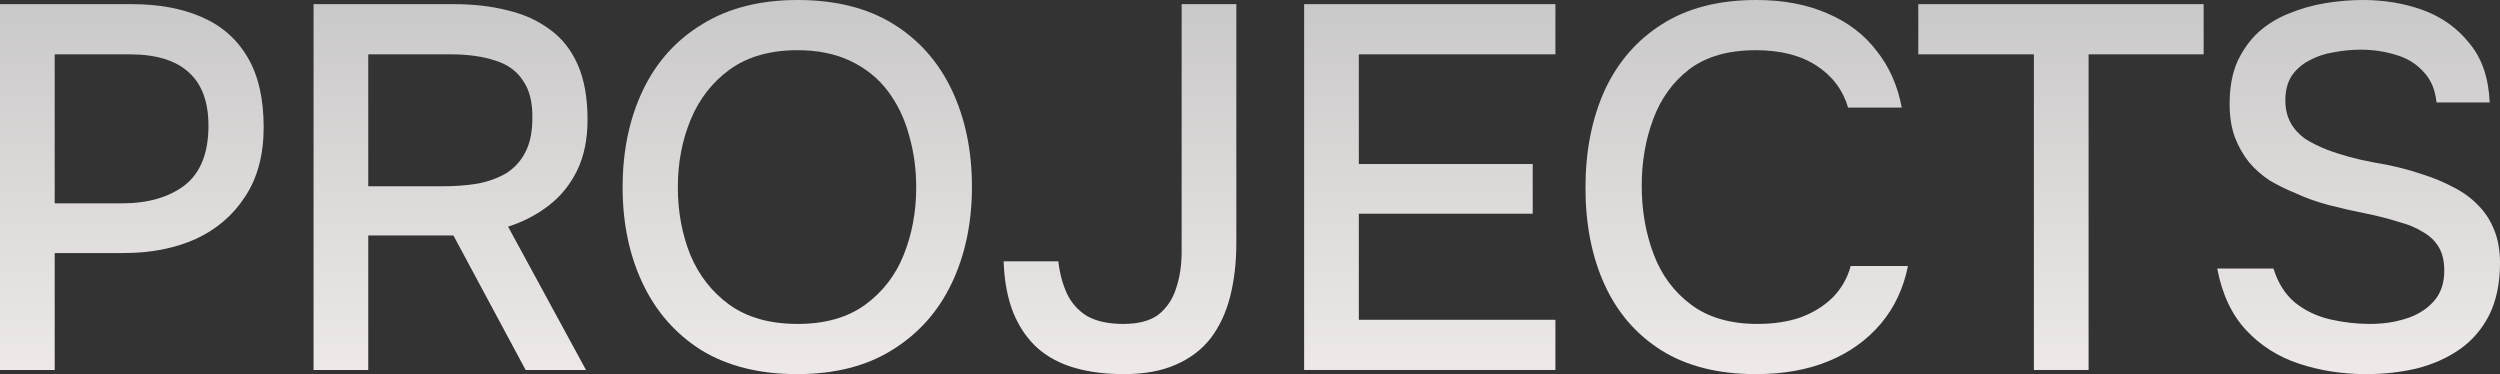
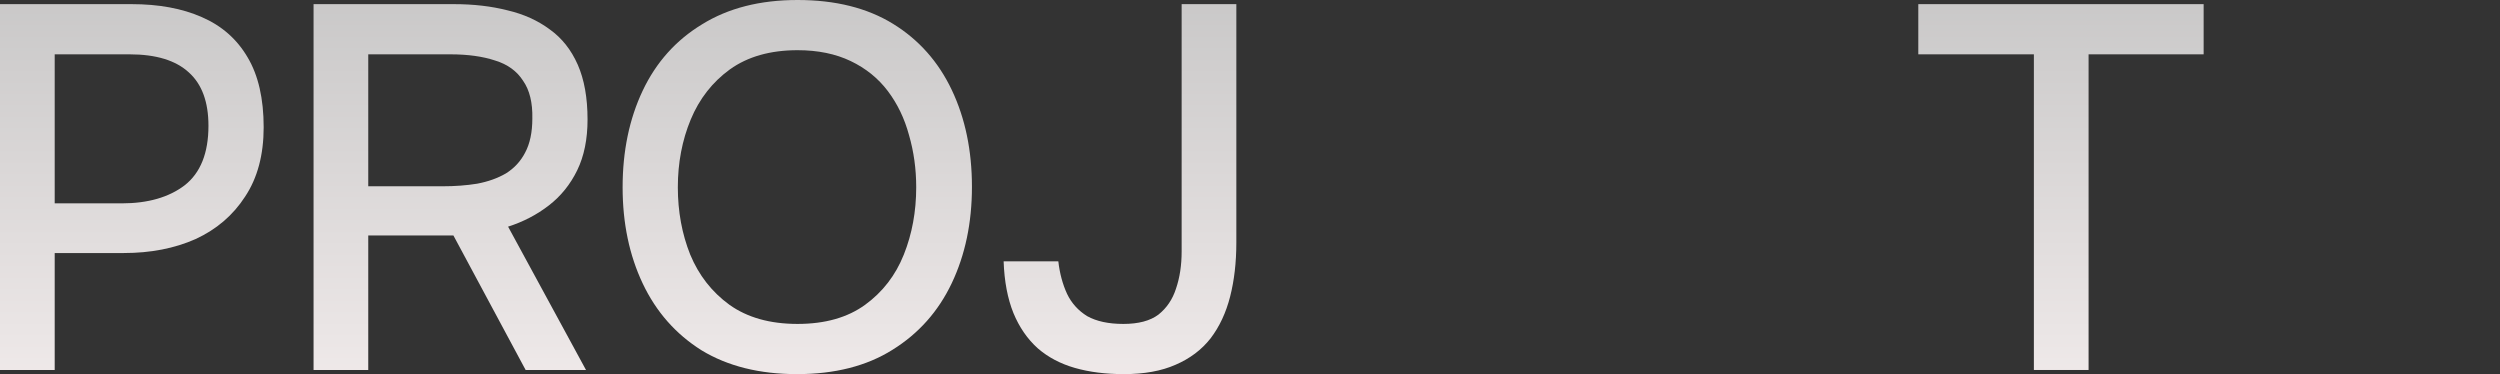
<svg xmlns="http://www.w3.org/2000/svg" fill="none" height="100%" overflow="visible" preserveAspectRatio="none" style="display: block;" viewBox="0 0 1136 170" width="100%">
  <rect x="0" y="0" width="1136" height="170" fill="#333333" stroke="none" />
  <g id="Frame 2147236595">
    <g id="PROJECTS">
      <path d="M0 168.119V1.881H59.788C72.136 1.881 82.766 3.84 91.675 7.759C100.741 11.678 107.697 17.792 112.542 26.1C117.388 34.251 119.811 44.832 119.811 57.842C119.811 70.383 116.997 80.885 111.37 89.35C105.899 97.815 98.396 104.242 88.862 108.631C79.327 112.863 68.463 114.979 56.271 114.979H24.853V168.119H0ZM24.853 92.407H55.333C67.213 92.407 76.748 89.663 83.938 84.177C91.128 78.534 94.723 69.52 94.723 57.137C94.723 46.321 91.753 38.248 85.814 32.918C79.874 27.432 70.886 24.689 58.85 24.689H24.853V92.407Z" fill="url(#paint0_linear_0_35298)" />
      <path d="M142.482 168.119V1.881H206.256C215.166 1.881 223.294 2.822 230.64 4.703C237.987 6.427 244.396 9.327 249.866 13.402C255.337 17.321 259.558 22.651 262.527 29.391C265.497 36.132 266.982 44.44 266.982 54.315C266.982 63.25 265.419 70.931 262.293 77.358C259.167 83.785 254.868 89.115 249.397 93.347C243.927 97.579 237.752 100.793 230.875 102.988L266.279 168.119H238.847L206.022 106.985H167.335V168.119H142.482ZM167.335 84.647H201.098C206.725 84.647 211.961 84.255 216.807 83.472C221.809 82.531 226.186 80.964 229.937 78.769C233.688 76.418 236.58 73.283 238.612 69.364C240.8 65.288 241.895 60.115 241.895 53.845C242.051 46.634 240.644 40.913 237.674 36.681C234.861 32.291 230.64 29.235 225.013 27.51C219.386 25.629 212.587 24.689 204.615 24.689H167.335V84.647Z" fill="url(#paint1_linear_0_35298)" />
      <path d="M362.167 170C345.129 170 330.671 166.395 318.791 159.184C307.068 151.817 298.158 141.706 292.062 128.852C285.966 115.998 282.918 101.42 282.918 85.118C282.918 68.658 285.966 54.002 292.062 41.148C298.158 28.294 307.146 18.262 319.026 11.051C330.905 3.684 345.364 0 362.401 0C379.595 0 394.054 3.605 405.777 10.816C417.5 18.027 426.41 28.059 432.506 40.913C438.602 53.767 441.65 68.423 441.65 84.882C441.65 101.185 438.602 115.763 432.506 128.617C426.41 141.471 417.422 151.581 405.543 158.949C393.82 166.316 379.361 170 362.167 170ZM362.401 147.192C374.906 147.192 385.144 144.292 393.116 138.492C401.088 132.692 406.949 125.09 410.701 115.685C414.452 106.279 416.328 96.09 416.328 85.118C416.328 76.81 415.234 68.894 413.046 61.369C411.013 53.845 407.809 47.183 403.432 41.383C399.056 35.583 393.429 31.037 386.551 27.745C379.674 24.454 371.624 22.808 362.401 22.808C350.053 22.808 339.815 25.708 331.687 31.508C323.715 37.307 317.775 44.91 313.868 54.315C309.96 63.721 308.006 73.988 308.006 85.118C308.006 96.09 309.882 106.279 313.633 115.685C317.541 125.09 323.481 132.692 331.452 138.492C339.58 144.292 349.897 147.192 362.401 147.192Z" fill="url(#paint2_linear_0_35298)" />
      <path d="M510.679 170C502.395 170 494.97 169.059 488.405 167.178C481.84 165.297 476.213 162.319 471.524 158.243C466.835 154.011 463.161 148.681 460.504 142.254C457.847 135.671 456.362 127.833 456.049 118.741H480.902C481.528 124.228 482.856 129.166 484.888 133.555C486.92 137.787 489.968 141.157 494.032 143.665C498.253 146.017 503.724 147.192 510.445 147.192C517.322 147.192 522.637 145.781 526.388 142.96C530.14 139.982 532.797 136.063 534.36 131.203C536.079 126.187 536.939 120.544 536.939 114.274V1.881H561.792V110.277C561.792 119.212 560.854 127.363 558.979 134.73C557.103 142.098 554.133 148.446 550.069 153.776C546.005 158.949 540.691 162.946 534.126 165.768C527.717 168.589 519.901 170 510.679 170Z" fill="url(#paint3_linear_0_35298)" />
-       <path d="M592.597 168.119V1.881H706.78V24.689H617.45V74.537H696.464V97.109H617.45V145.311H706.78V168.119H592.597Z" fill="url(#paint4_linear_0_35298)" />
-       <path d="M797.813 170C780.775 170 766.473 166.395 754.906 159.184C743.495 151.973 734.898 142.019 729.115 129.322C723.331 116.625 720.44 101.969 720.44 85.353C720.44 68.737 723.331 54.002 729.115 41.148C735.054 28.294 743.73 18.262 755.14 11.051C766.707 3.684 781.009 0 798.047 0C810.395 0 821.181 2.038 830.403 6.113C839.625 10.032 847.05 15.675 852.677 23.043C858.46 30.254 862.29 38.875 864.166 48.907H839.781C837.437 40.913 832.669 34.564 825.479 29.862C818.289 25.159 809.067 22.808 797.813 22.808C785.308 22.808 775.226 25.708 767.567 31.508C760.064 37.307 754.593 44.91 751.154 54.315C747.716 63.564 745.996 73.596 745.996 84.412C745.996 95.542 747.794 105.888 751.389 115.45C754.984 125.012 760.689 132.692 768.505 138.492C776.32 144.292 786.324 147.192 798.516 147.192C806.019 147.192 812.662 146.173 818.445 144.136C824.229 141.941 829.074 138.884 832.982 134.965C836.89 130.89 839.547 126.187 840.954 120.858H866.979C864.947 131.047 860.805 139.825 854.553 147.192C848.3 154.56 840.407 160.203 830.872 164.122C821.337 168.041 810.317 170 797.813 170Z" fill="url(#paint5_linear_0_35298)" />
      <path d="M924.195 168.119V24.689H871.676V1.881H1001.33V24.689H949.049V168.119H924.195Z" fill="url(#paint6_linear_0_35298)" />
-       <path d="M1075.27 170C1064.49 170 1054.33 168.432 1044.79 165.297C1035.26 162.162 1027.21 157.068 1020.64 150.014C1014.08 142.96 1009.7 133.633 1007.51 122.033H1033.07C1035.1 128.617 1038.39 133.79 1042.92 137.552C1047.45 141.157 1052.69 143.665 1058.63 145.076C1064.72 146.487 1070.82 147.192 1076.92 147.192C1082.7 147.192 1088.09 146.408 1093.09 144.841C1098.25 143.273 1102.47 140.687 1105.75 137.082C1109.04 133.476 1110.68 128.774 1110.68 122.974C1110.68 118.585 1109.82 114.979 1108.1 112.158C1106.38 109.336 1103.96 107.063 1100.83 105.339C1097.86 103.458 1094.27 101.969 1090.05 100.871C1085.2 99.304 1079.96 97.971 1074.34 96.874C1068.87 95.777 1063.39 94.523 1057.92 93.112C1052.61 91.701 1047.61 89.899 1042.92 87.704C1039.01 86.136 1035.18 84.255 1031.43 82.061C1027.83 79.71 1024.71 76.966 1022.05 73.831C1019.39 70.539 1017.21 66.699 1015.49 62.31C1013.92 57.921 1013.14 52.905 1013.14 47.261C1013.14 39.737 1014.31 33.31 1016.66 27.981C1019.16 22.651 1022.36 18.183 1026.27 14.578C1030.34 10.973 1034.95 8.151 1040.1 6.113C1045.42 3.919 1050.97 2.351 1056.75 1.411C1062.53 0.47 1068.16 0 1073.63 0C1083.64 0 1092.86 1.568 1101.3 4.703C1109.74 7.838 1116.7 12.854 1122.17 19.751C1127.79 26.491 1130.84 35.426 1131.31 46.556H1107.16C1106.54 40.599 1104.5 35.897 1101.07 32.448C1097.78 28.843 1093.64 26.335 1088.64 24.924C1083.64 23.356 1078.32 22.573 1072.69 22.573C1068.63 22.573 1064.57 22.965 1060.5 23.748C1056.44 24.375 1052.69 25.629 1049.25 27.51C1045.97 29.235 1043.31 31.586 1041.28 34.564C1039.4 37.543 1038.46 41.226 1038.46 45.615C1038.46 49.378 1039.24 52.748 1040.81 55.726C1042.37 58.548 1044.56 60.977 1047.37 63.015C1050.34 64.896 1053.63 66.542 1057.22 67.953C1063.79 70.461 1070.98 72.421 1078.79 73.831C1086.61 75.085 1093.95 76.888 1100.83 79.239C1105.83 80.807 1110.52 82.766 1114.9 85.118C1119.28 87.312 1123.03 90.055 1126.15 93.347C1129.28 96.482 1131.7 100.244 1133.42 104.633C1135.14 108.866 1136 113.804 1136 119.447C1136 128.695 1134.36 136.611 1131.08 143.195C1127.79 149.622 1123.34 154.795 1117.71 158.714C1112.08 162.633 1105.6 165.532 1098.25 167.414C1090.9 169.138 1083.25 170 1075.27 170Z" fill="url(#paint7_linear_0_35298)" />
    </g>
  </g>
  <defs>
    <linearGradient gradientUnits="userSpaceOnUse" id="paint0_linear_0_35298" x1="564.922" x2="564.922" y1="222.983" y2="-43.499">
      <stop stop-color="#FAF3F3" />
      <stop offset="1" stop-color="#C0C0C0" />
    </linearGradient>
    <linearGradient gradientUnits="userSpaceOnUse" id="paint1_linear_0_35298" x1="564.922" x2="564.922" y1="222.983" y2="-43.499">
      <stop stop-color="#FAF3F3" />
      <stop offset="1" stop-color="#C0C0C0" />
    </linearGradient>
    <linearGradient gradientUnits="userSpaceOnUse" id="paint2_linear_0_35298" x1="564.922" x2="564.922" y1="222.983" y2="-43.499">
      <stop stop-color="#FAF3F3" />
      <stop offset="1" stop-color="#C0C0C0" />
    </linearGradient>
    <linearGradient gradientUnits="userSpaceOnUse" id="paint3_linear_0_35298" x1="564.922" x2="564.922" y1="222.983" y2="-43.499">
      <stop stop-color="#FAF3F3" />
      <stop offset="1" stop-color="#C0C0C0" />
    </linearGradient>
    <linearGradient gradientUnits="userSpaceOnUse" id="paint4_linear_0_35298" x1="564.922" x2="564.922" y1="222.983" y2="-43.499">
      <stop stop-color="#FAF3F3" />
      <stop offset="1" stop-color="#C0C0C0" />
    </linearGradient>
    <linearGradient gradientUnits="userSpaceOnUse" id="paint5_linear_0_35298" x1="564.922" x2="564.922" y1="222.983" y2="-43.499">
      <stop stop-color="#FAF3F3" />
      <stop offset="1" stop-color="#C0C0C0" />
    </linearGradient>
    <linearGradient gradientUnits="userSpaceOnUse" id="paint6_linear_0_35298" x1="564.922" x2="564.922" y1="222.983" y2="-43.499">
      <stop stop-color="#FAF3F3" />
      <stop offset="1" stop-color="#C0C0C0" />
    </linearGradient>
    <linearGradient gradientUnits="userSpaceOnUse" id="paint7_linear_0_35298" x1="564.922" x2="564.922" y1="222.983" y2="-43.499">
      <stop stop-color="#FAF3F3" />
      <stop offset="1" stop-color="#C0C0C0" />
    </linearGradient>
  </defs>
</svg>